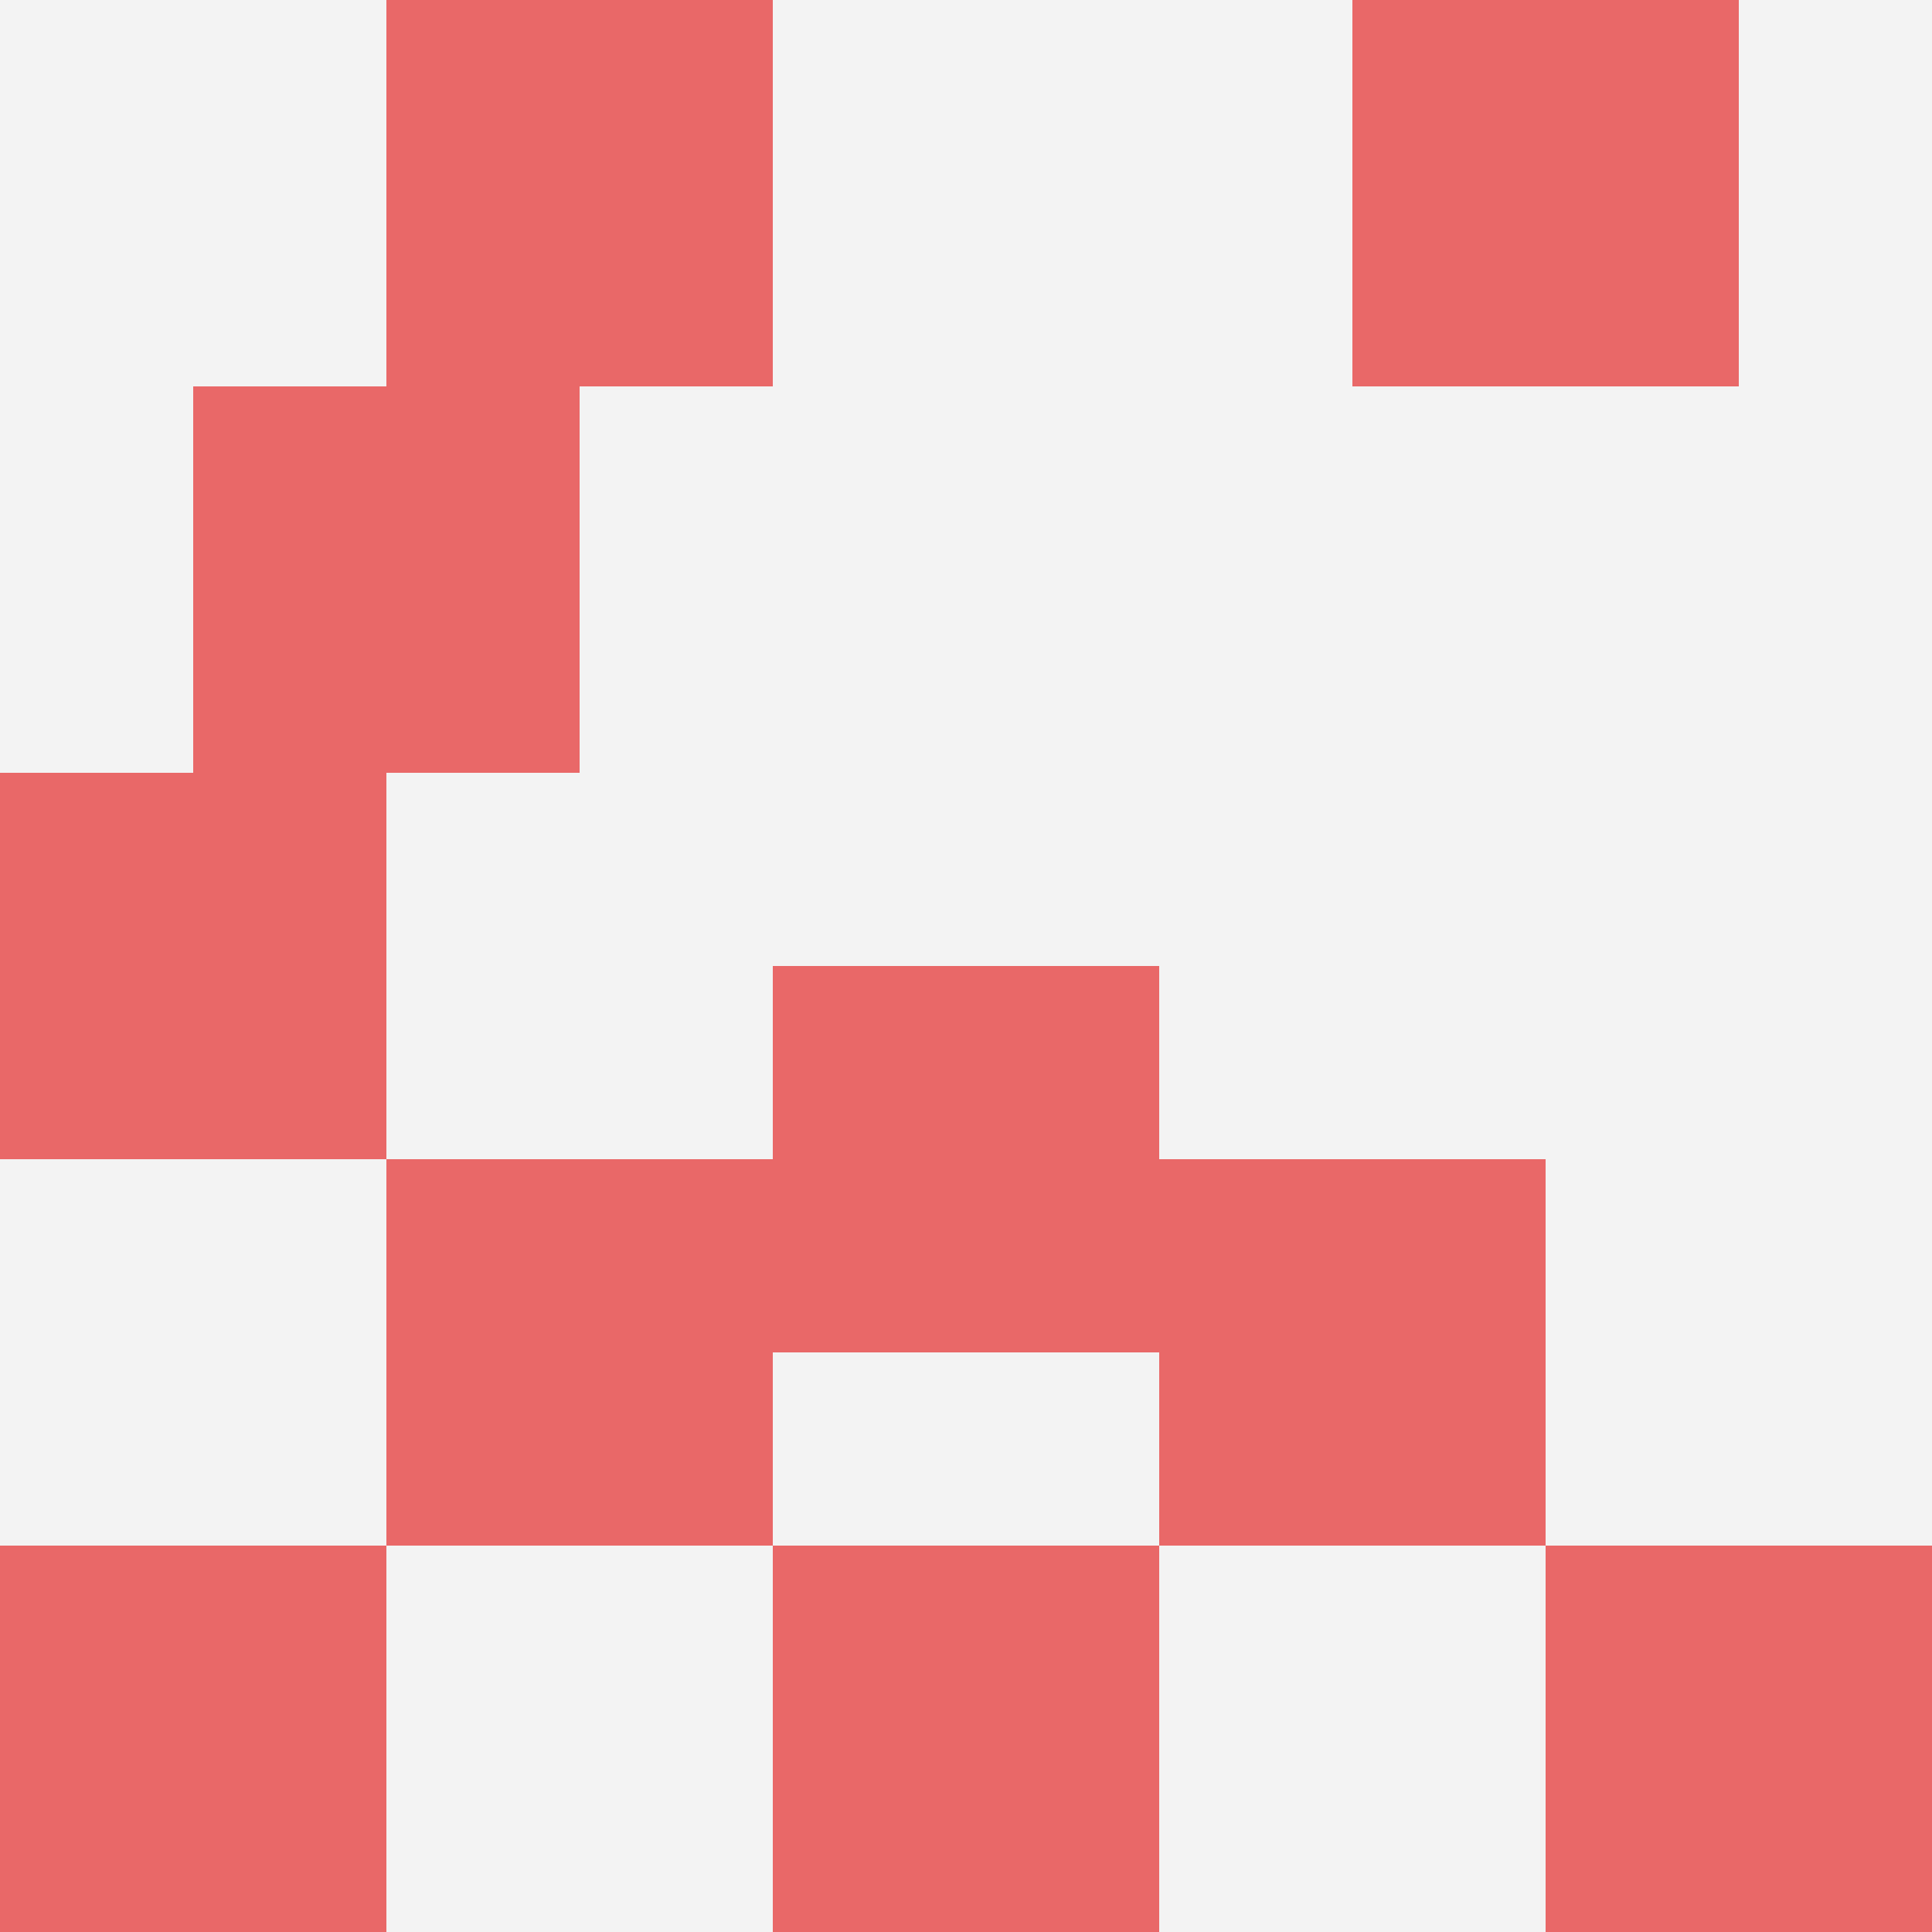
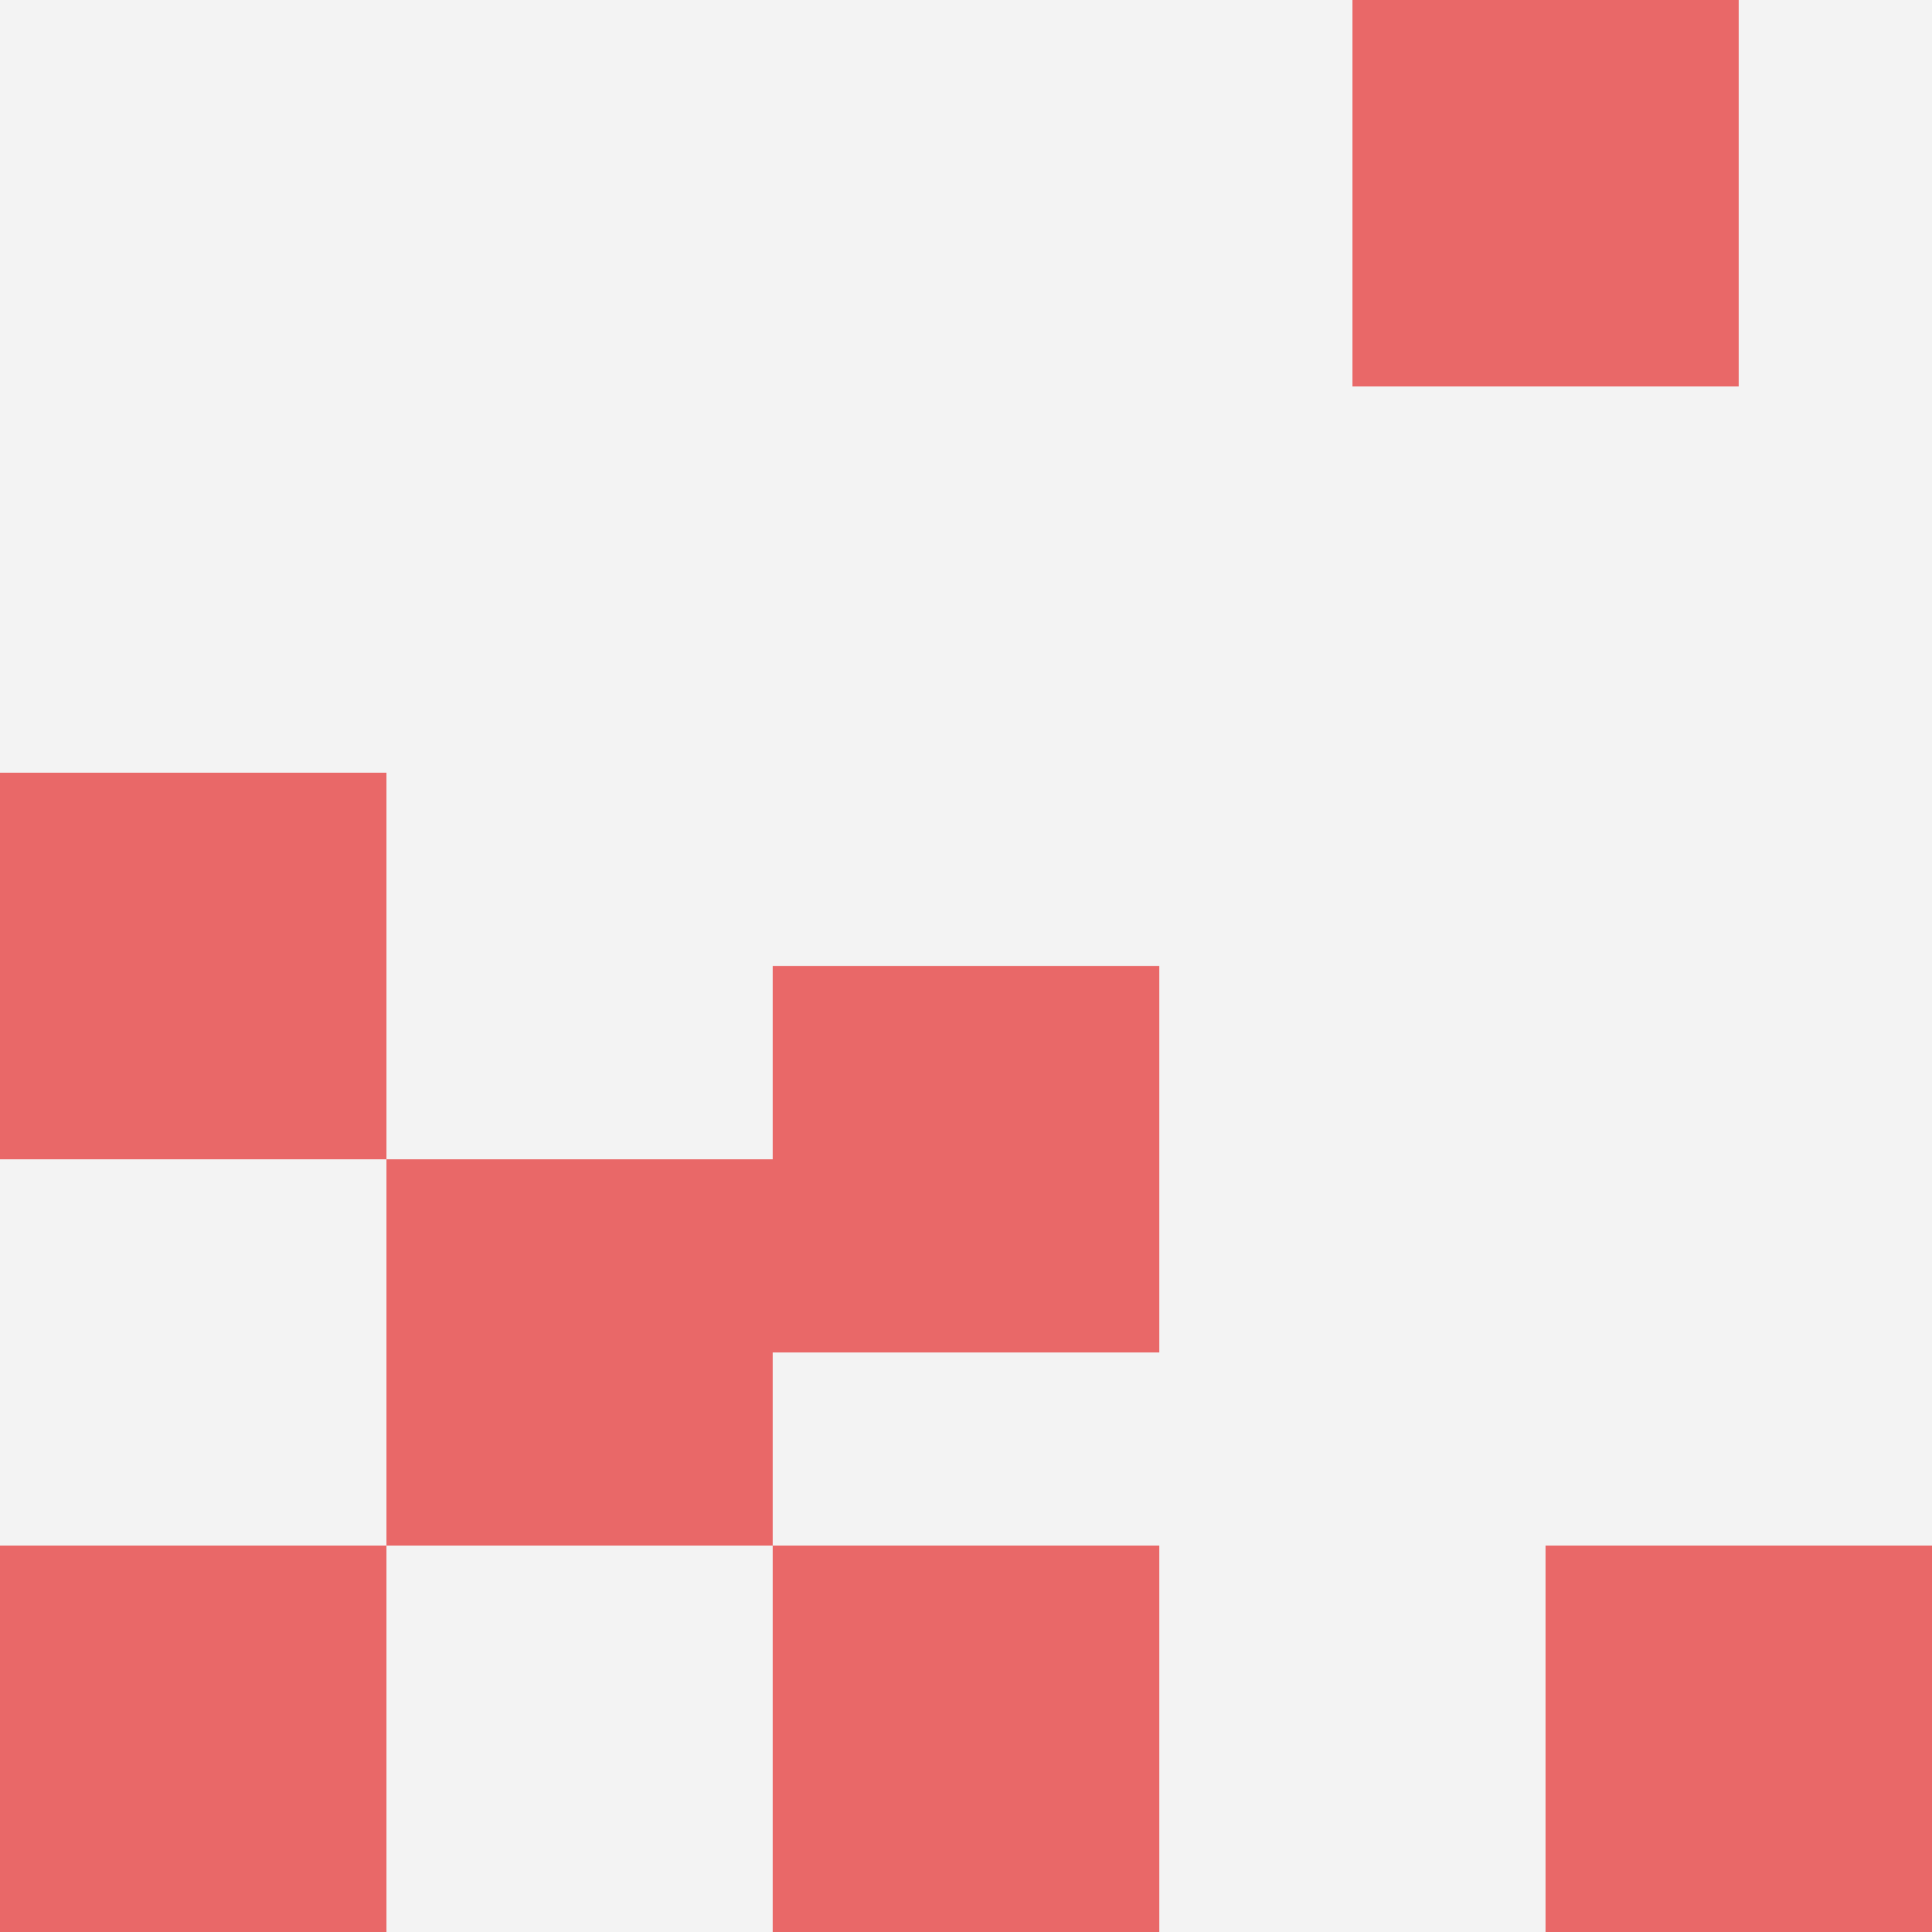
<svg xmlns="http://www.w3.org/2000/svg" id="ten-svg" preserveAspectRatio="xMinYMin meet" viewBox="0 0 10 10">
  <rect x="0" y="0" width="10" height="10" fill="#F3F3F3" />
-   <rect class="t" x="6" y="6" />
-   <rect class="t" x="2" y="0" />
  <rect class="t" x="4" y="8" />
-   <rect class="t" x="1" y="2" />
  <rect class="t" x="8" y="8" />
  <rect class="t" x="2" y="6" />
  <rect class="t" x="0" y="8" />
  <rect class="t" x="0" y="4" />
  <rect class="t" x="4" y="5" />
  <rect class="t" x="7" y="0" />
  <style>.t{width:2px;height:2px;fill:#E96868} #ten-svg{shape-rendering:crispedges;}</style>
</svg>